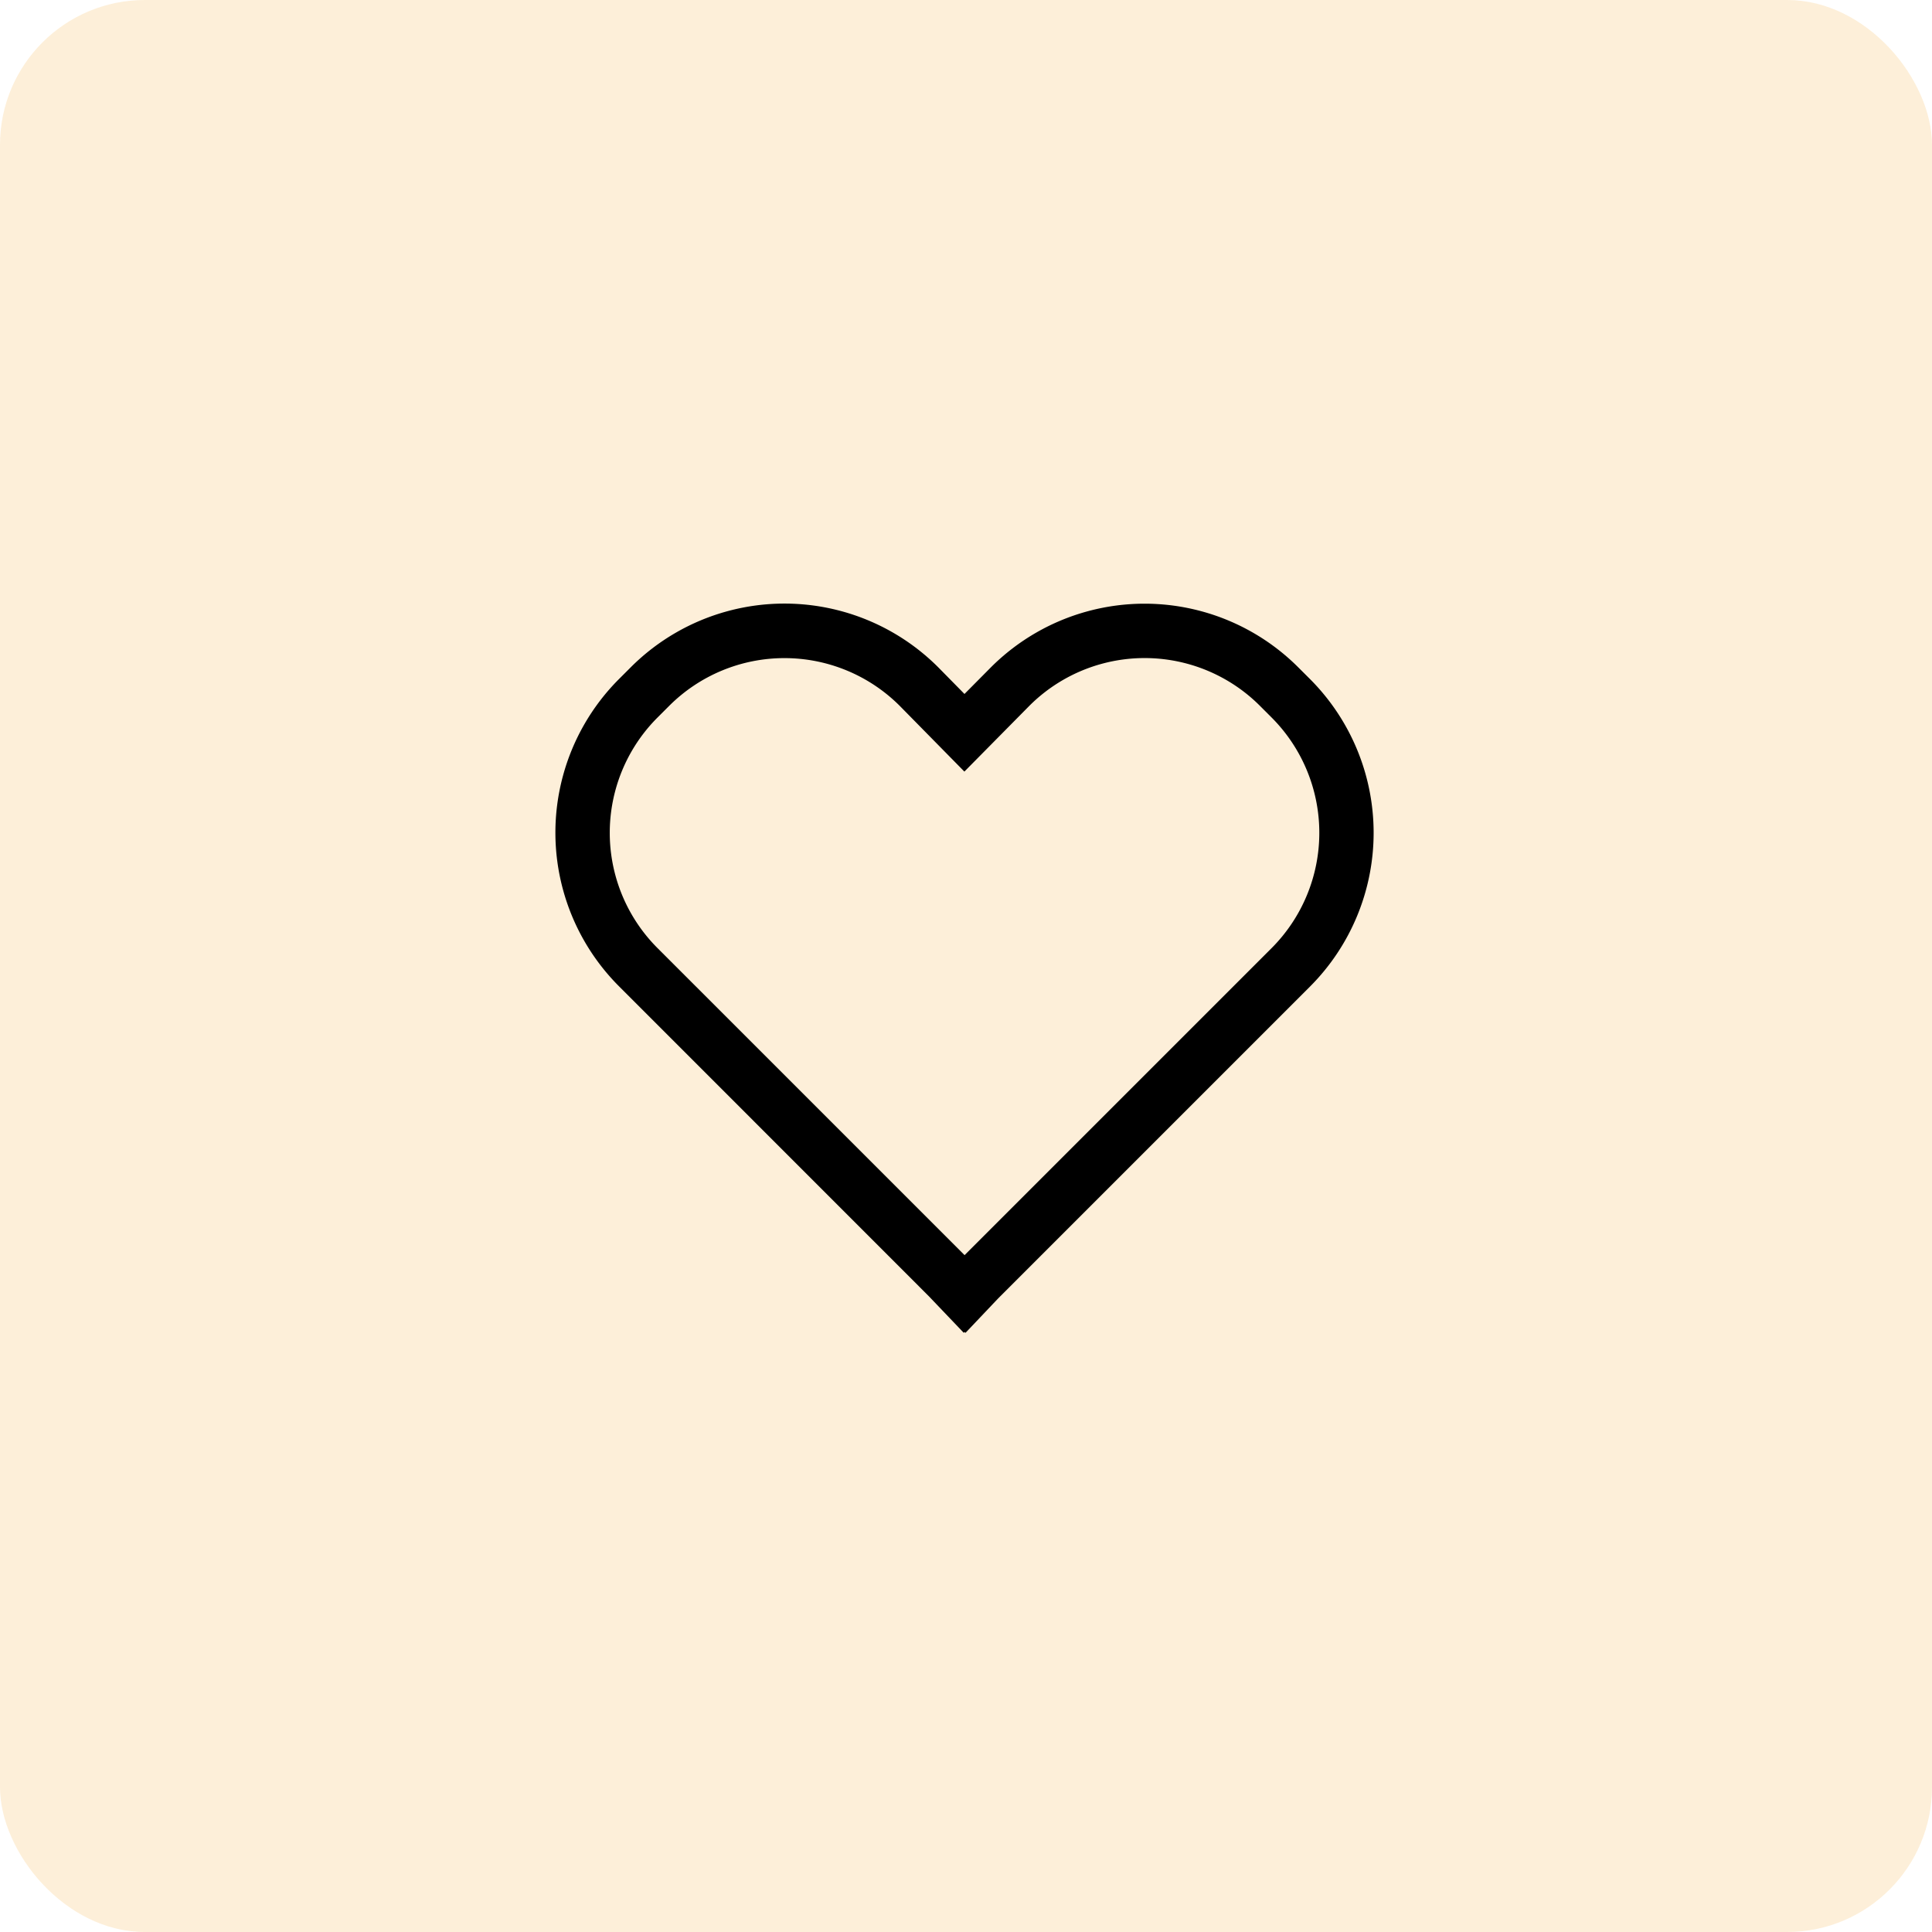
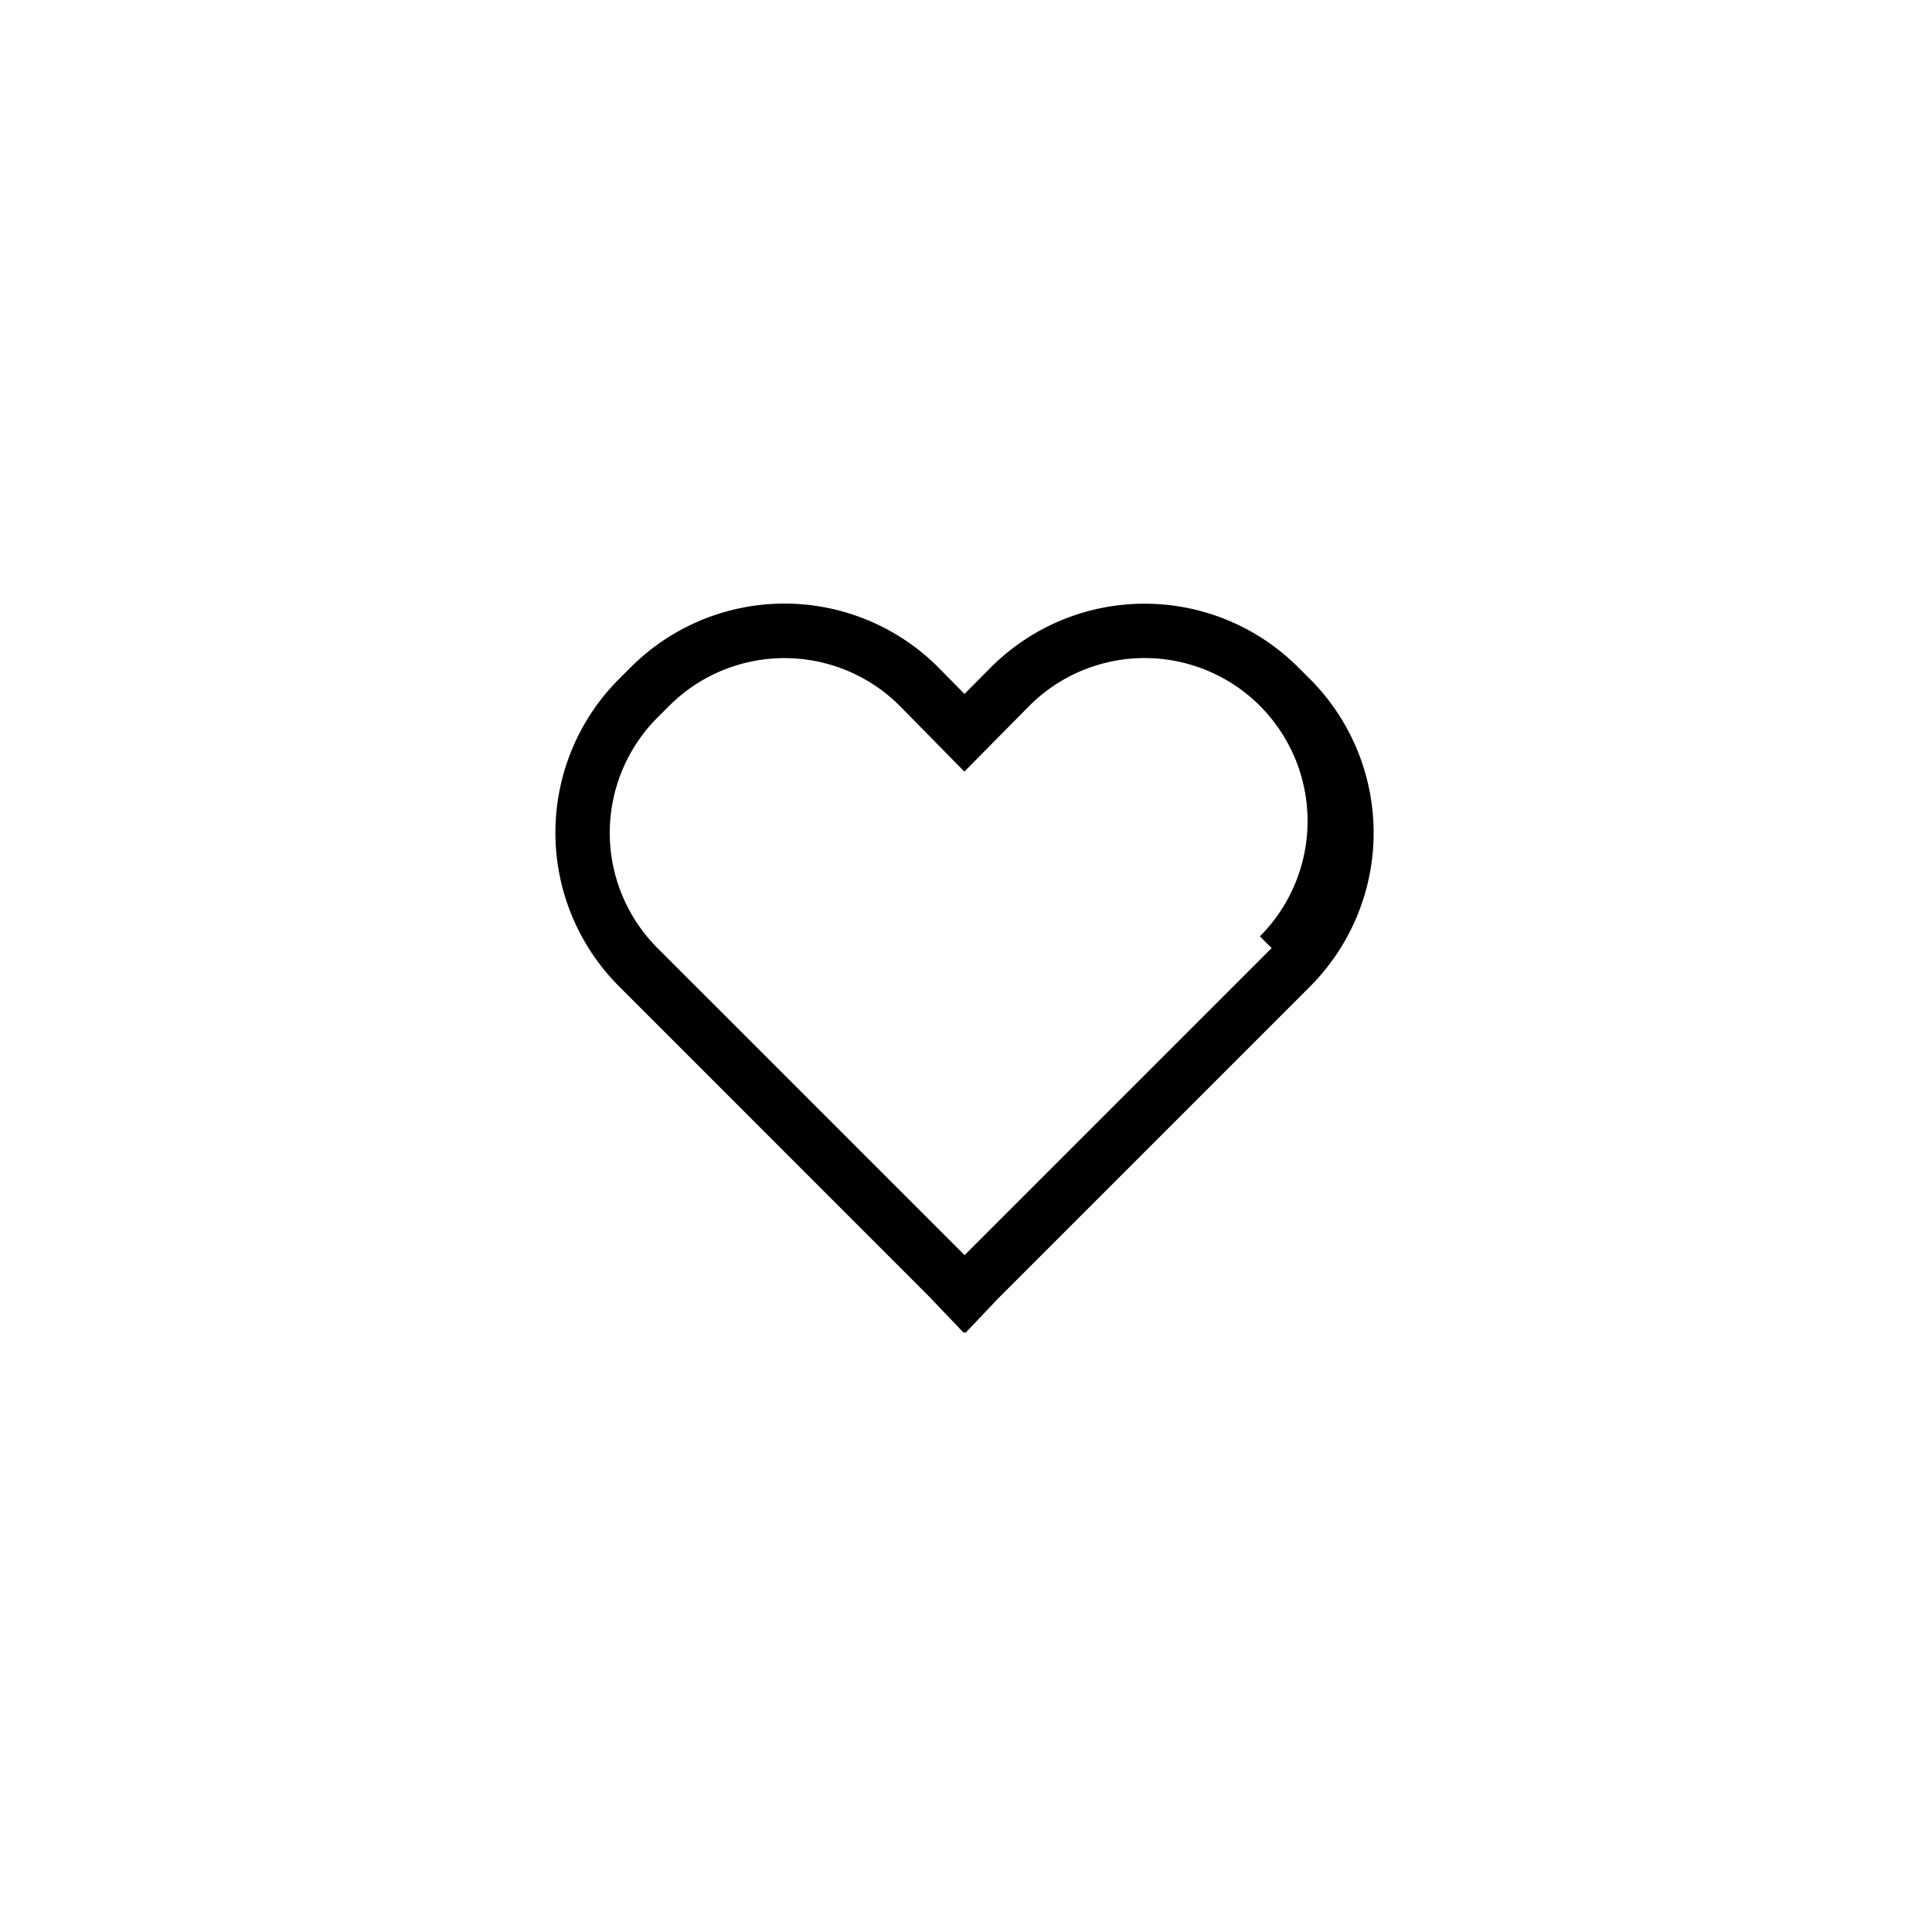
<svg xmlns="http://www.w3.org/2000/svg" width="80" height="80" viewBox="0 0 80 80">
  <g id="Group_431" data-name="Group 431" transform="translate(-680 -4582)">
-     <rect id="Rectangle_191" data-name="Rectangle 191" width="80" height="80" rx="6" transform="translate(680 4582)" fill="#f39400" opacity="0.15" />
-     <path id="Icon_core-heart" data-name="Icon core-heart" d="M31.86,5.556a9,9,0,0,0-12.733,0l-1.091,1.1-1.082-1.1-.007-.007a9,9,0,0,0-12.728,0l-.486.486a9,9,0,0,0,0,12.728L16.558,31.592l1.448,1.517.035-.035.037.037,1.357-1.431L32.346,18.769a9.01,9.01,0,0,0,0-12.728ZM30.755,17.178,18.04,29.893,5.325,17.178a6.75,6.75,0,0,1,0-9.546l.486-.486a6.75,6.75,0,0,1,9.542,0L18.032,9.87l2.691-2.724a6.75,6.75,0,0,1,9.546,0l.486.486a6.758,6.758,0,0,1,0,9.546Z" transform="translate(701.901 4604.08)" />
+     <path id="Icon_core-heart" data-name="Icon core-heart" d="M31.86,5.556a9,9,0,0,0-12.733,0l-1.091,1.1-1.082-1.1-.007-.007a9,9,0,0,0-12.728,0l-.486.486a9,9,0,0,0,0,12.728L16.558,31.592l1.448,1.517.035-.035.037.037,1.357-1.431L32.346,18.769a9.01,9.01,0,0,0,0-12.728ZM30.755,17.178,18.04,29.893,5.325,17.178a6.75,6.75,0,0,1,0-9.546l.486-.486a6.75,6.75,0,0,1,9.542,0L18.032,9.87l2.691-2.724a6.75,6.75,0,0,1,9.546,0a6.758,6.758,0,0,1,0,9.546Z" transform="translate(701.901 4604.08)" />
  </g>
</svg>